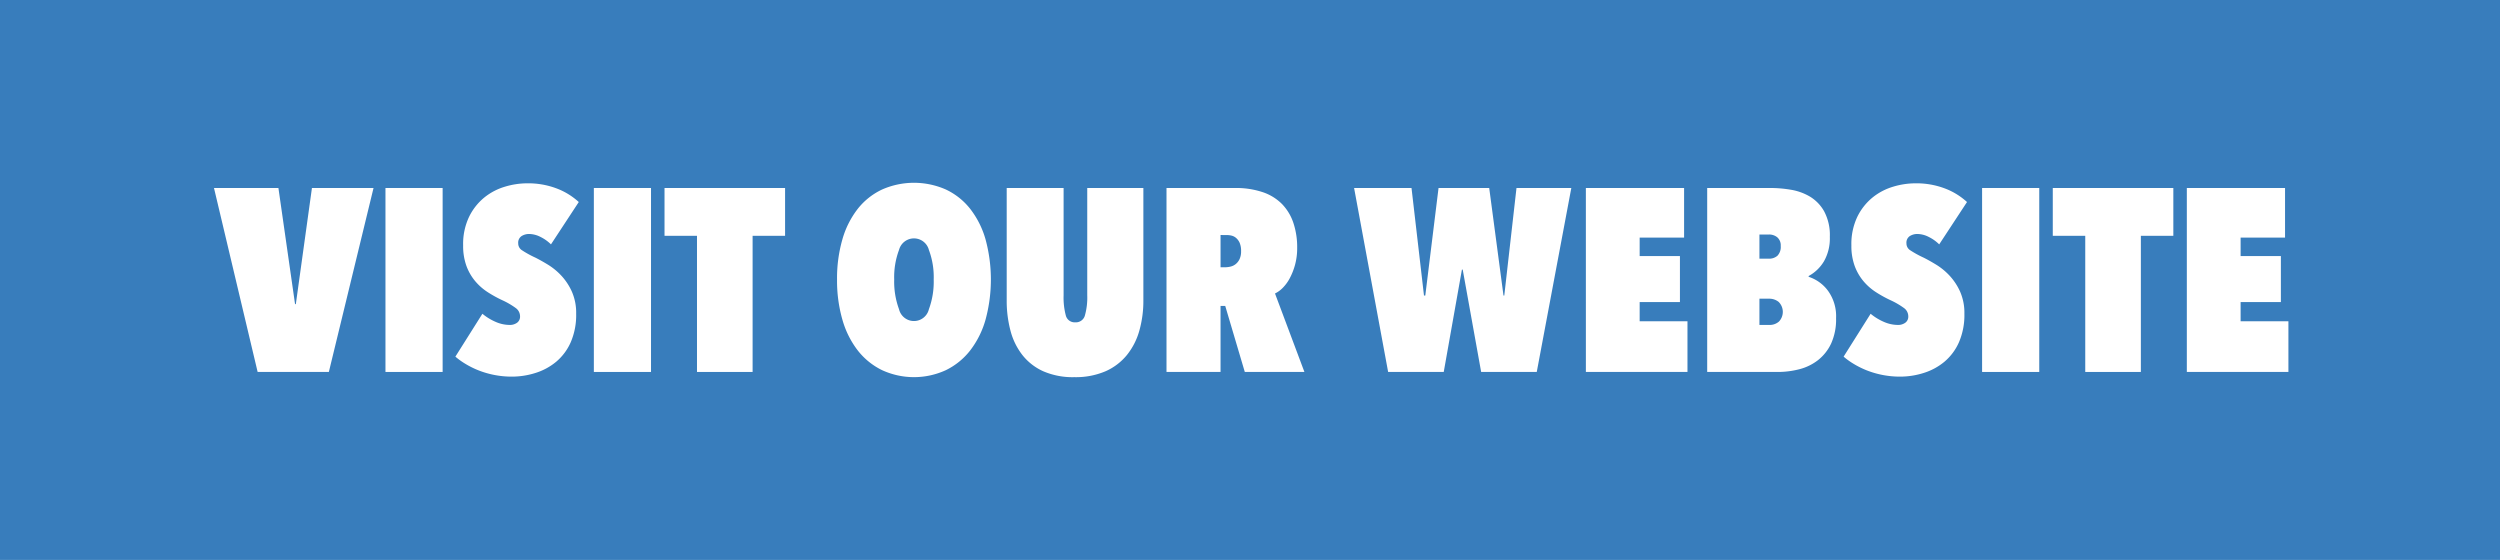
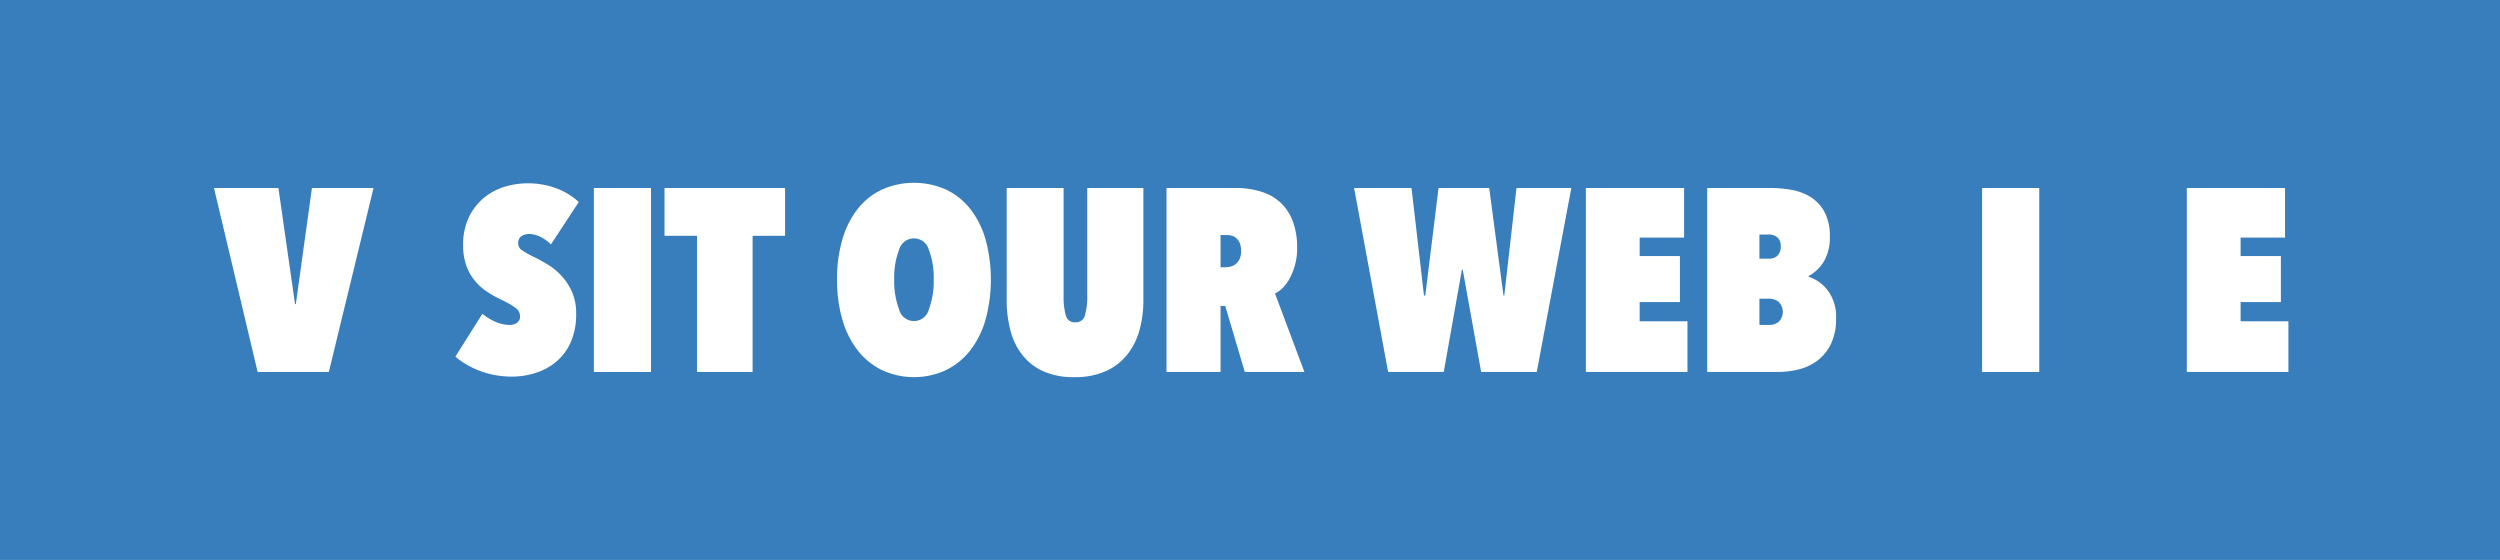
<svg xmlns="http://www.w3.org/2000/svg" width="442" height="99" viewBox="0 0 442 99">
  <defs>
    <style>.a{fill:#387dbc;}.b{fill:#fff;}</style>
  </defs>
  <g transform="translate(-499 -2927)">
    <rect class="a" width="442" height="99" transform="translate(499 2927)" />
    <g transform="translate(189.94 2260.369)">
      <path class="b" d="M354.61,734.652l-7.717-32.524h11.392l2.94,20.534h.138l2.848-20.534H375.1l-7.9,32.524Z" transform="translate(0 -2.259)" />
-       <path class="b" d="M451.748,702.128h10.106v32.524H451.748Z" transform="translate(-74.537 -2.259)" />
      <path class="b" d="M504.5,733.446a16.048,16.048,0,0,1-3.147-.3,15.791,15.791,0,0,1-2.756-.8,15.5,15.5,0,0,1-2.32-1.148,12.84,12.84,0,0,1-1.792-1.286l4.778-7.58a9.708,9.708,0,0,0,2.32,1.424,6.22,6.22,0,0,0,2.5.551,2.141,2.141,0,0,0,1.309-.39,1.314,1.314,0,0,0,.528-1.126,1.81,1.81,0,0,0-.758-1.47,13.714,13.714,0,0,0-2.366-1.378,21.618,21.618,0,0,1-2.619-1.447,9.882,9.882,0,0,1-2.205-1.952,9.047,9.047,0,0,1-1.539-2.687,10.288,10.288,0,0,1-.574-3.606,11.147,11.147,0,0,1,1.057-5.076,10.149,10.149,0,0,1,2.687-3.4,10.583,10.583,0,0,1,3.629-1.906,13.68,13.68,0,0,1,3.928-.6,14.2,14.2,0,0,1,5.26.918,12.093,12.093,0,0,1,3.882,2.389l-4.915,7.488a7.033,7.033,0,0,0-1.838-1.31,4.529,4.529,0,0,0-2.021-.528,2.49,2.49,0,0,0-1.332.367,1.387,1.387,0,0,0-.6,1.286,1.421,1.421,0,0,0,.62,1.194,17.6,17.6,0,0,0,2.412,1.332q1.01.506,2.251,1.263a11.358,11.358,0,0,1,2.343,1.929,10.4,10.4,0,0,1,1.861,2.825,9.3,9.3,0,0,1,.758,3.9,12.09,12.09,0,0,1-.965,5.053,9.517,9.517,0,0,1-2.573,3.445,10.689,10.689,0,0,1-3.652,1.975A13.785,13.785,0,0,1,504.5,733.446Z" transform="translate(-104.915 -0.227)" />
      <path class="b" d="M579.162,702.128h10.106v32.524H579.162Z" transform="translate(-165.109 -2.259)" />
      <path class="b" d="M637.947,734.652h-9.831V710.58h-5.742v-8.452h21.315v8.452h-5.742Z" transform="translate(-195.827 -2.259)" />
      <path class="b" d="M727.866,716.039a24.8,24.8,0,0,1,.942-7.075,15.812,15.812,0,0,1,2.71-5.4,11.937,11.937,0,0,1,4.3-3.422,13.962,13.962,0,0,1,11.3,0,11.951,11.951,0,0,1,4.295,3.422,15.842,15.842,0,0,1,2.71,5.4,27.129,27.129,0,0,1,0,14.172,16.068,16.068,0,0,1-2.71,5.443,12.3,12.3,0,0,1-4.295,3.491,13.489,13.489,0,0,1-11.3,0,12.282,12.282,0,0,1-4.3-3.491,16.038,16.038,0,0,1-2.71-5.443A25.032,25.032,0,0,1,727.866,716.039Zm10.106,0a14.048,14.048,0,0,0,.85,5.26,2.714,2.714,0,0,0,5.283,0,14.059,14.059,0,0,0,.85-5.26,13.7,13.7,0,0,0-.85-5.214,2.728,2.728,0,0,0-5.283,0A13.686,13.686,0,0,0,737.972,716.039Z" transform="translate(-270.816)" />
      <path class="b" d="M843.554,735.571a13.036,13.036,0,0,1-5.467-1.034,9.847,9.847,0,0,1-3.7-2.871,11.841,11.841,0,0,1-2.113-4.318,20.658,20.658,0,0,1-.666-5.375V702.128h10.06V721.1a12.341,12.341,0,0,0,.39,3.56,1.609,1.609,0,0,0,1.677,1.217,1.647,1.647,0,0,0,1.7-1.217,11.694,11.694,0,0,0,.413-3.56V702.128h9.923v19.845a19.431,19.431,0,0,1-.712,5.375,12.029,12.029,0,0,1-2.205,4.318,10.175,10.175,0,0,1-3.79,2.871A13.364,13.364,0,0,1,843.554,735.571Z" transform="translate(-344.563 -2.259)" />
      <path class="b" d="M939.7,722.984h-.83v11.668h-9.555V702.128h12.106a14.822,14.822,0,0,1,4.9.735,8.681,8.681,0,0,1,3.428,2.113,8.8,8.8,0,0,1,2,3.33,13.514,13.514,0,0,1,.668,4.387,11.2,11.2,0,0,1-.369,2.986,11.5,11.5,0,0,1-.922,2.366,7.227,7.227,0,0,1-1.245,1.723,4.962,4.962,0,0,1-1.383,1.011l5.2,13.873H943.157Zm-.83-12.541v5.7h.827a4.172,4.172,0,0,0,.919-.115,2.312,2.312,0,0,0,.919-.437,2.488,2.488,0,0,0,.689-.873,3.184,3.184,0,0,0,.276-1.424,3.586,3.586,0,0,0-.252-1.47,2.413,2.413,0,0,0-.643-.873,1.926,1.926,0,0,0-.827-.413,3.946,3.946,0,0,0-.8-.092Z" transform="translate(-414.017 -2.259)" />
      <path class="b" d="M1059.869,734.652h-9.831l-6.018-32.524h10.152l2.205,19.018h.23l2.343-19.018h8.958l2.526,19.018h.138l2.159-19.018h9.693l-6.11,32.524h-9.831l-3.261-18.1h-.138Z" transform="translate(-495.556 -2.259)" />
      <path class="b" d="M1185.734,702.128H1203.1V710.9h-7.855v3.262h7.12v8.131h-7.12v3.4h8.453v8.958h-17.962Z" transform="translate(-596.293 -2.259)" />
      <path class="b" d="M1277.889,717.839a6.881,6.881,0,0,1,3.376,2.435,7.648,7.648,0,0,1,1.447,4.87,10.294,10.294,0,0,1-.873,4.479,8.1,8.1,0,0,1-2.32,2.94,8.989,8.989,0,0,1-3.308,1.608,15.212,15.212,0,0,1-3.836.482h-12.449V702.128h11.3a21.565,21.565,0,0,1,3.445.3,9.781,9.781,0,0,1,3.376,1.194,7.106,7.106,0,0,1,2.55,2.619,8.887,8.887,0,0,1,1.011,4.525,8.2,8.2,0,0,1-1.034,4.318,7.119,7.119,0,0,1-2.733,2.618Zm-8.728-7.488v4.272h1.654a2.184,2.184,0,0,0,1.539-.528,2.245,2.245,0,0,0,.574-1.723,1.879,1.879,0,0,0-.6-1.516,2.268,2.268,0,0,0-1.516-.505Zm0,11.347v4.64h1.746a2.442,2.442,0,0,0,1.722-.614,2.484,2.484,0,0,0-.069-3.457,2.636,2.636,0,0,0-1.654-.568Z" transform="translate(-649.034 -2.259)" />
-       <path class="b" d="M1353.349,733.446a16.046,16.046,0,0,1-3.147-.3,15.789,15.789,0,0,1-2.756-.8,15.5,15.5,0,0,1-2.32-1.148,12.843,12.843,0,0,1-1.792-1.286l4.777-7.58a9.721,9.721,0,0,0,2.32,1.424,6.222,6.222,0,0,0,2.5.551,2.141,2.141,0,0,0,1.309-.39,1.315,1.315,0,0,0,.529-1.126,1.809,1.809,0,0,0-.758-1.47,13.712,13.712,0,0,0-2.366-1.378,21.585,21.585,0,0,1-2.618-1.447,9.891,9.891,0,0,1-2.205-1.952,9.046,9.046,0,0,1-1.539-2.687,10.293,10.293,0,0,1-.574-3.606,11.148,11.148,0,0,1,1.056-5.076,10.144,10.144,0,0,1,2.687-3.4,10.582,10.582,0,0,1,3.629-1.906,13.678,13.678,0,0,1,3.927-.6,14.2,14.2,0,0,1,5.26.918,12.093,12.093,0,0,1,3.882,2.389l-4.915,7.488a7.036,7.036,0,0,0-1.838-1.31,4.529,4.529,0,0,0-2.021-.528,2.49,2.49,0,0,0-1.332.367,1.388,1.388,0,0,0-.6,1.286,1.421,1.421,0,0,0,.62,1.194,17.58,17.58,0,0,0,2.412,1.332q1.01.506,2.251,1.263a11.362,11.362,0,0,1,2.343,1.929,10.4,10.4,0,0,1,1.861,2.825,9.3,9.3,0,0,1,.758,3.9,12.094,12.094,0,0,1-.965,5.053,9.522,9.522,0,0,1-2.573,3.445,10.691,10.691,0,0,1-3.652,1.975A13.789,13.789,0,0,1,1353.349,733.446Z" transform="translate(-708.324 -0.227)" />
      <path class="b" d="M1428.014,702.128h10.106v32.524h-10.106Z" transform="translate(-768.519 -2.259)" />
-       <path class="b" d="M1486.8,734.652h-9.831V710.58h-5.742v-8.452h21.315v8.452H1486.8Z" transform="translate(-799.236 -2.259)" />
      <path class="b" d="M1553.2,702.128h17.364V710.9h-7.855v3.262h7.12v8.131h-7.12v3.4h8.452v8.958H1553.2Z" transform="translate(-857.509 -2.259)" />
    </g>
  </g>
</svg>